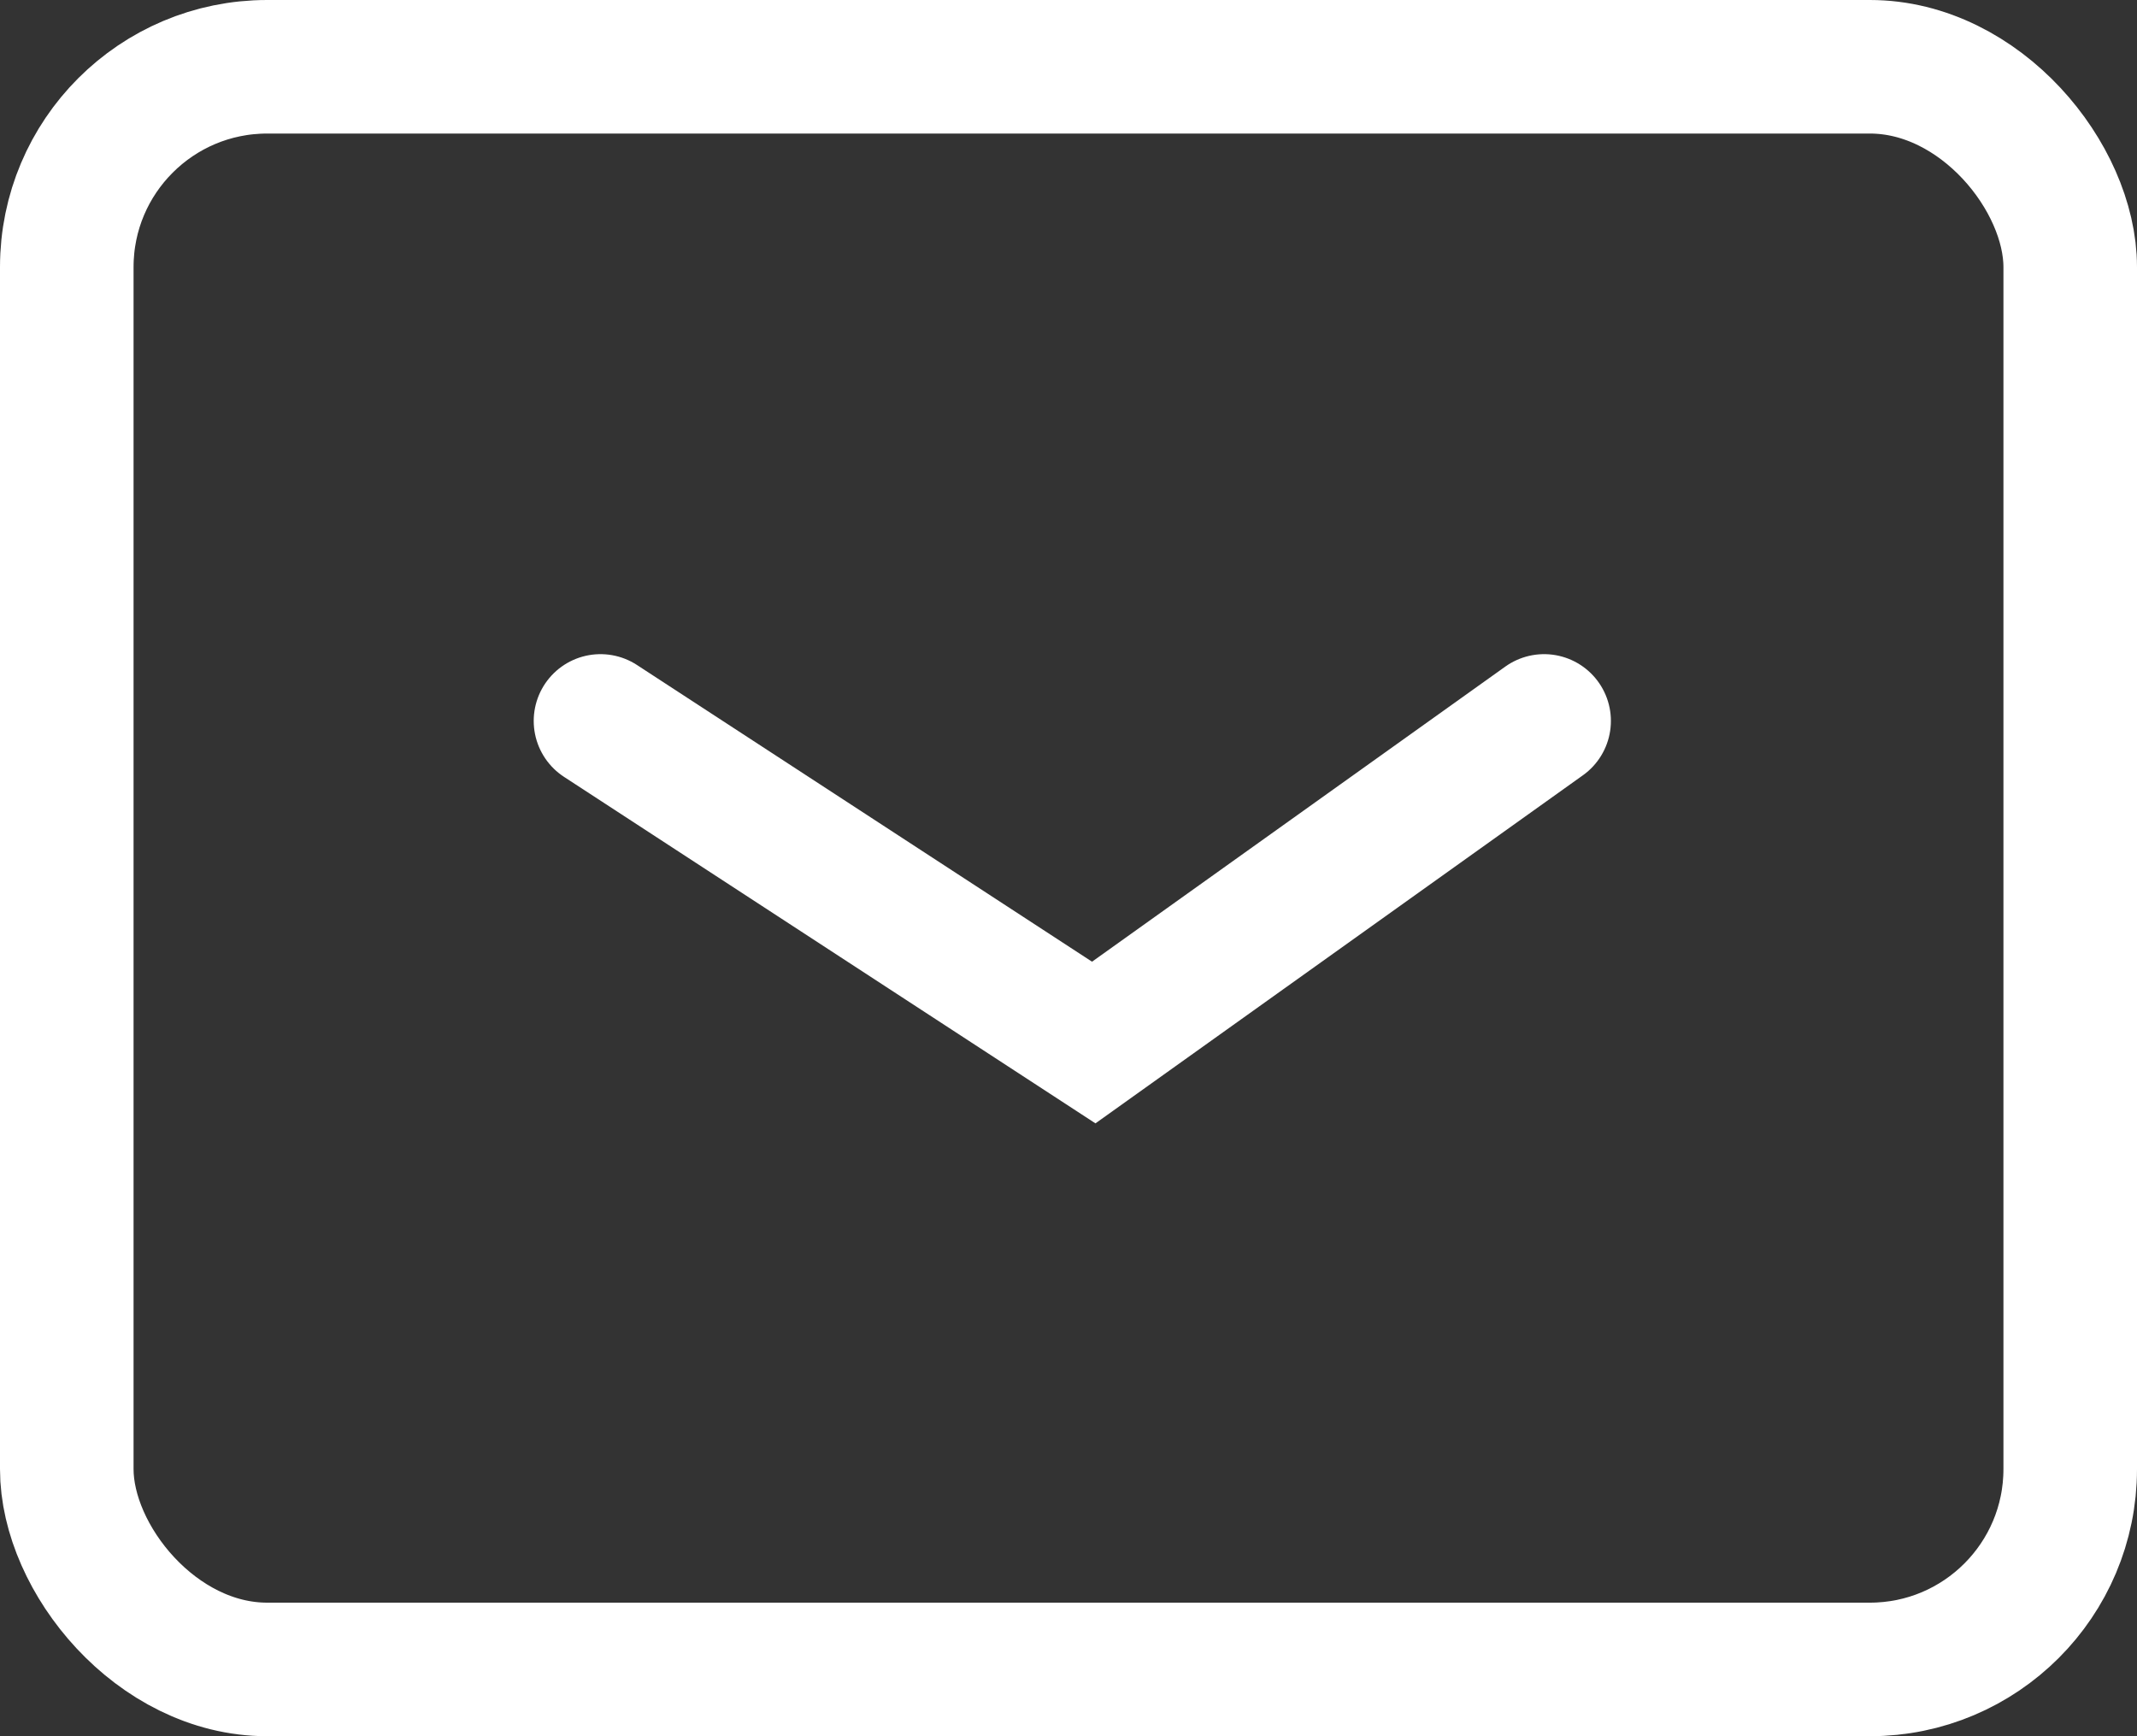
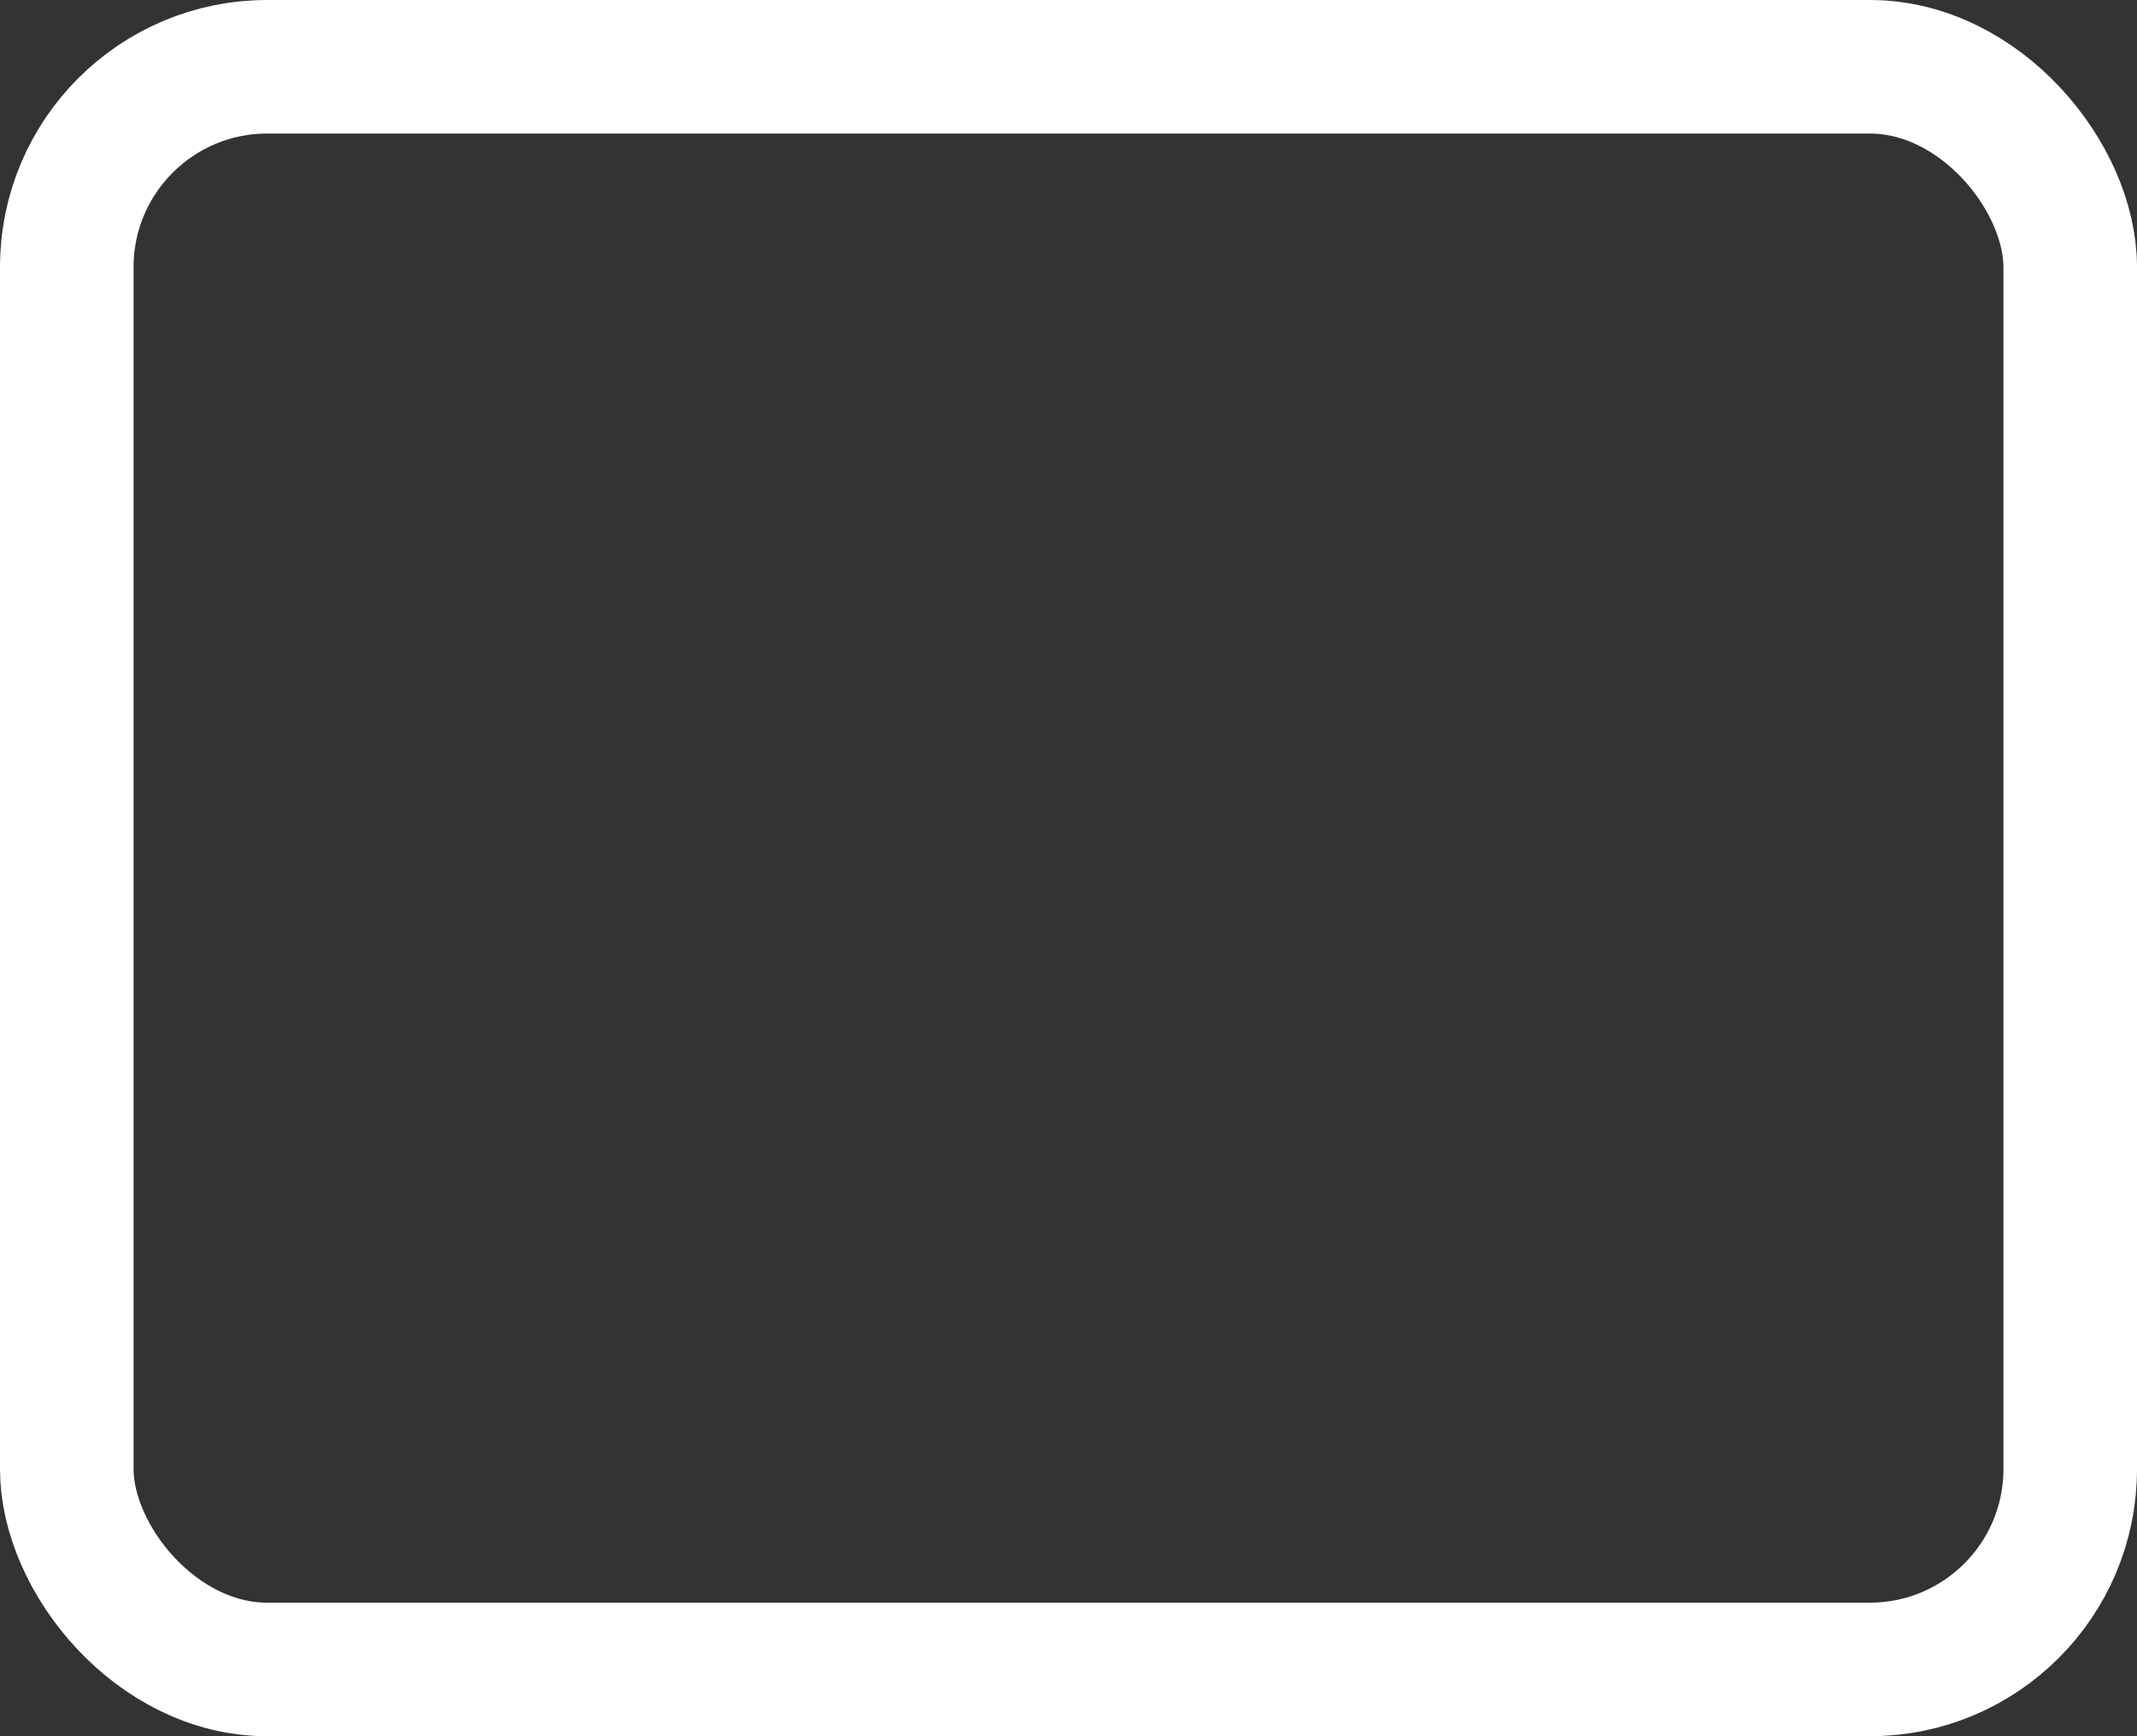
<svg xmlns="http://www.w3.org/2000/svg" width="16" height="13" viewBox="0 0 16 13">
  <rect x="0" y="0" width="16" height="13" fill="#333333" stroke="none" />
  <g fill="none" stroke="#fff" stroke-linecap="round" stroke-width="1">
    <rect width="16" height="13" rx="2" stroke="none" />
    <rect x="0.5" y="0.5" width="15" height="12" rx="1.5" fill="none" />
  </g>
-   <path d="M5004.6,63l3.693,2.408L5011.665,63" transform="translate(-5000.104 -57.602)" fill="none" stroke="#fff" stroke-linecap="round" stroke-width="1" />
</svg>